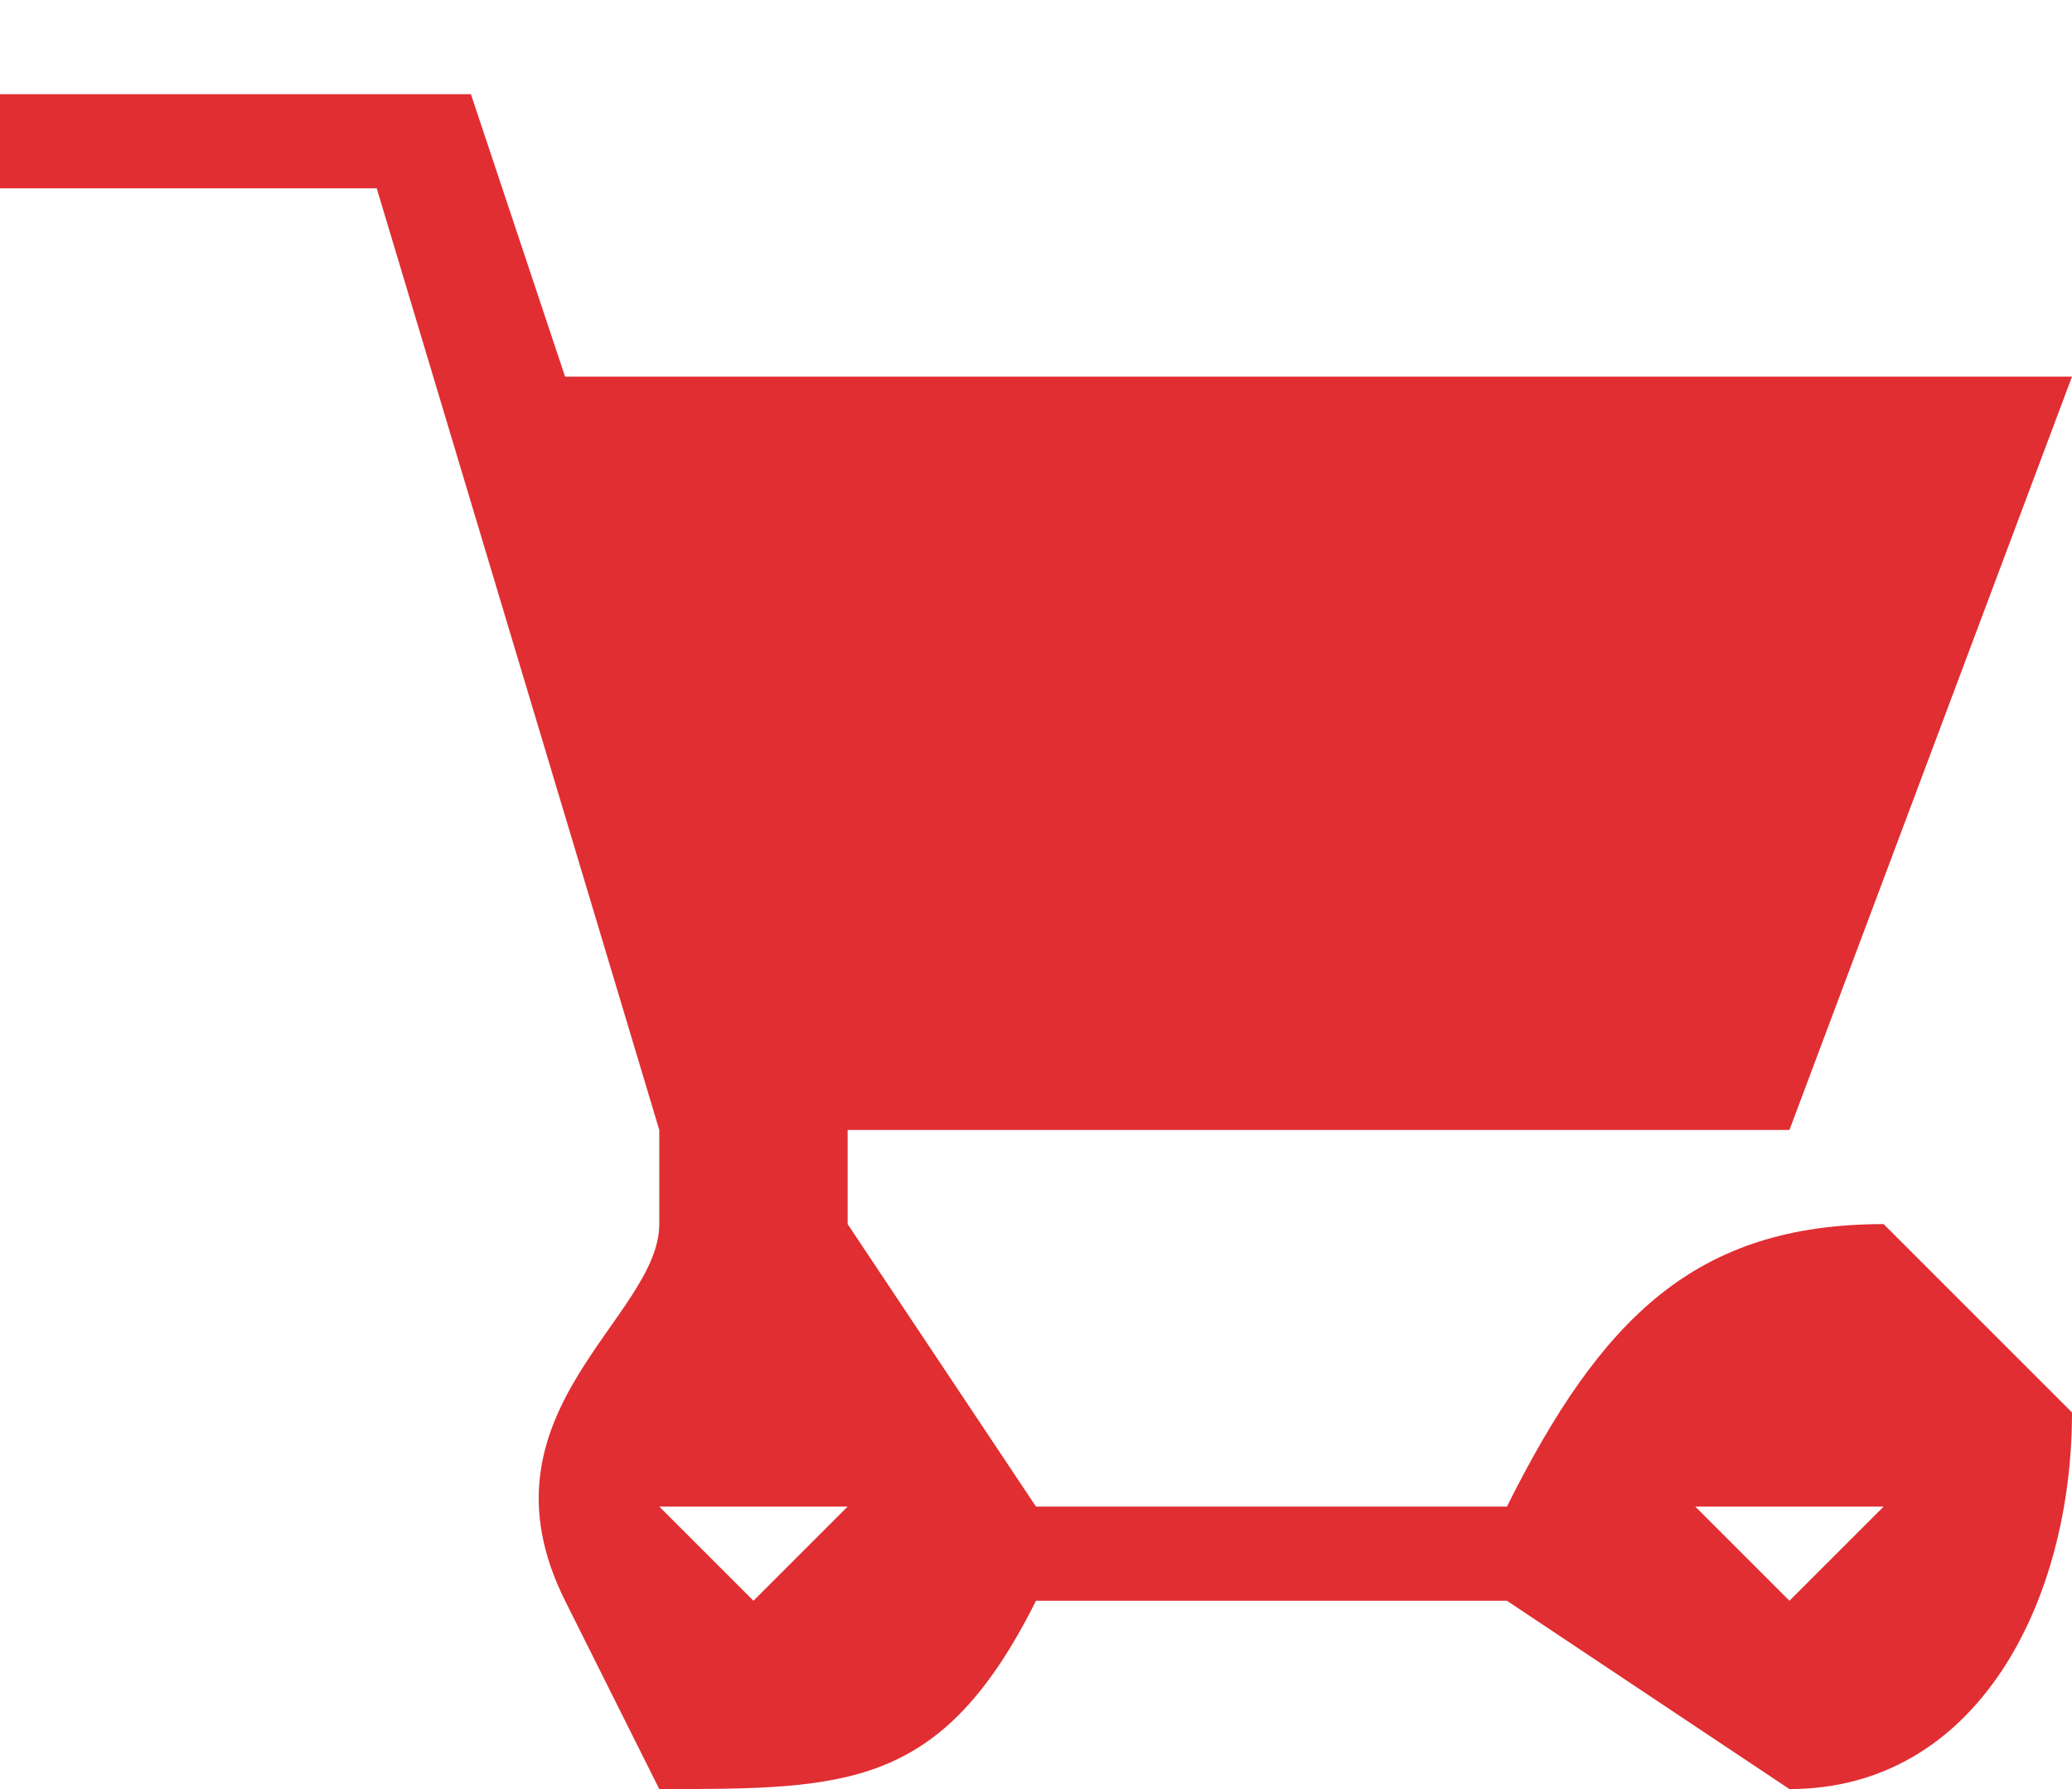
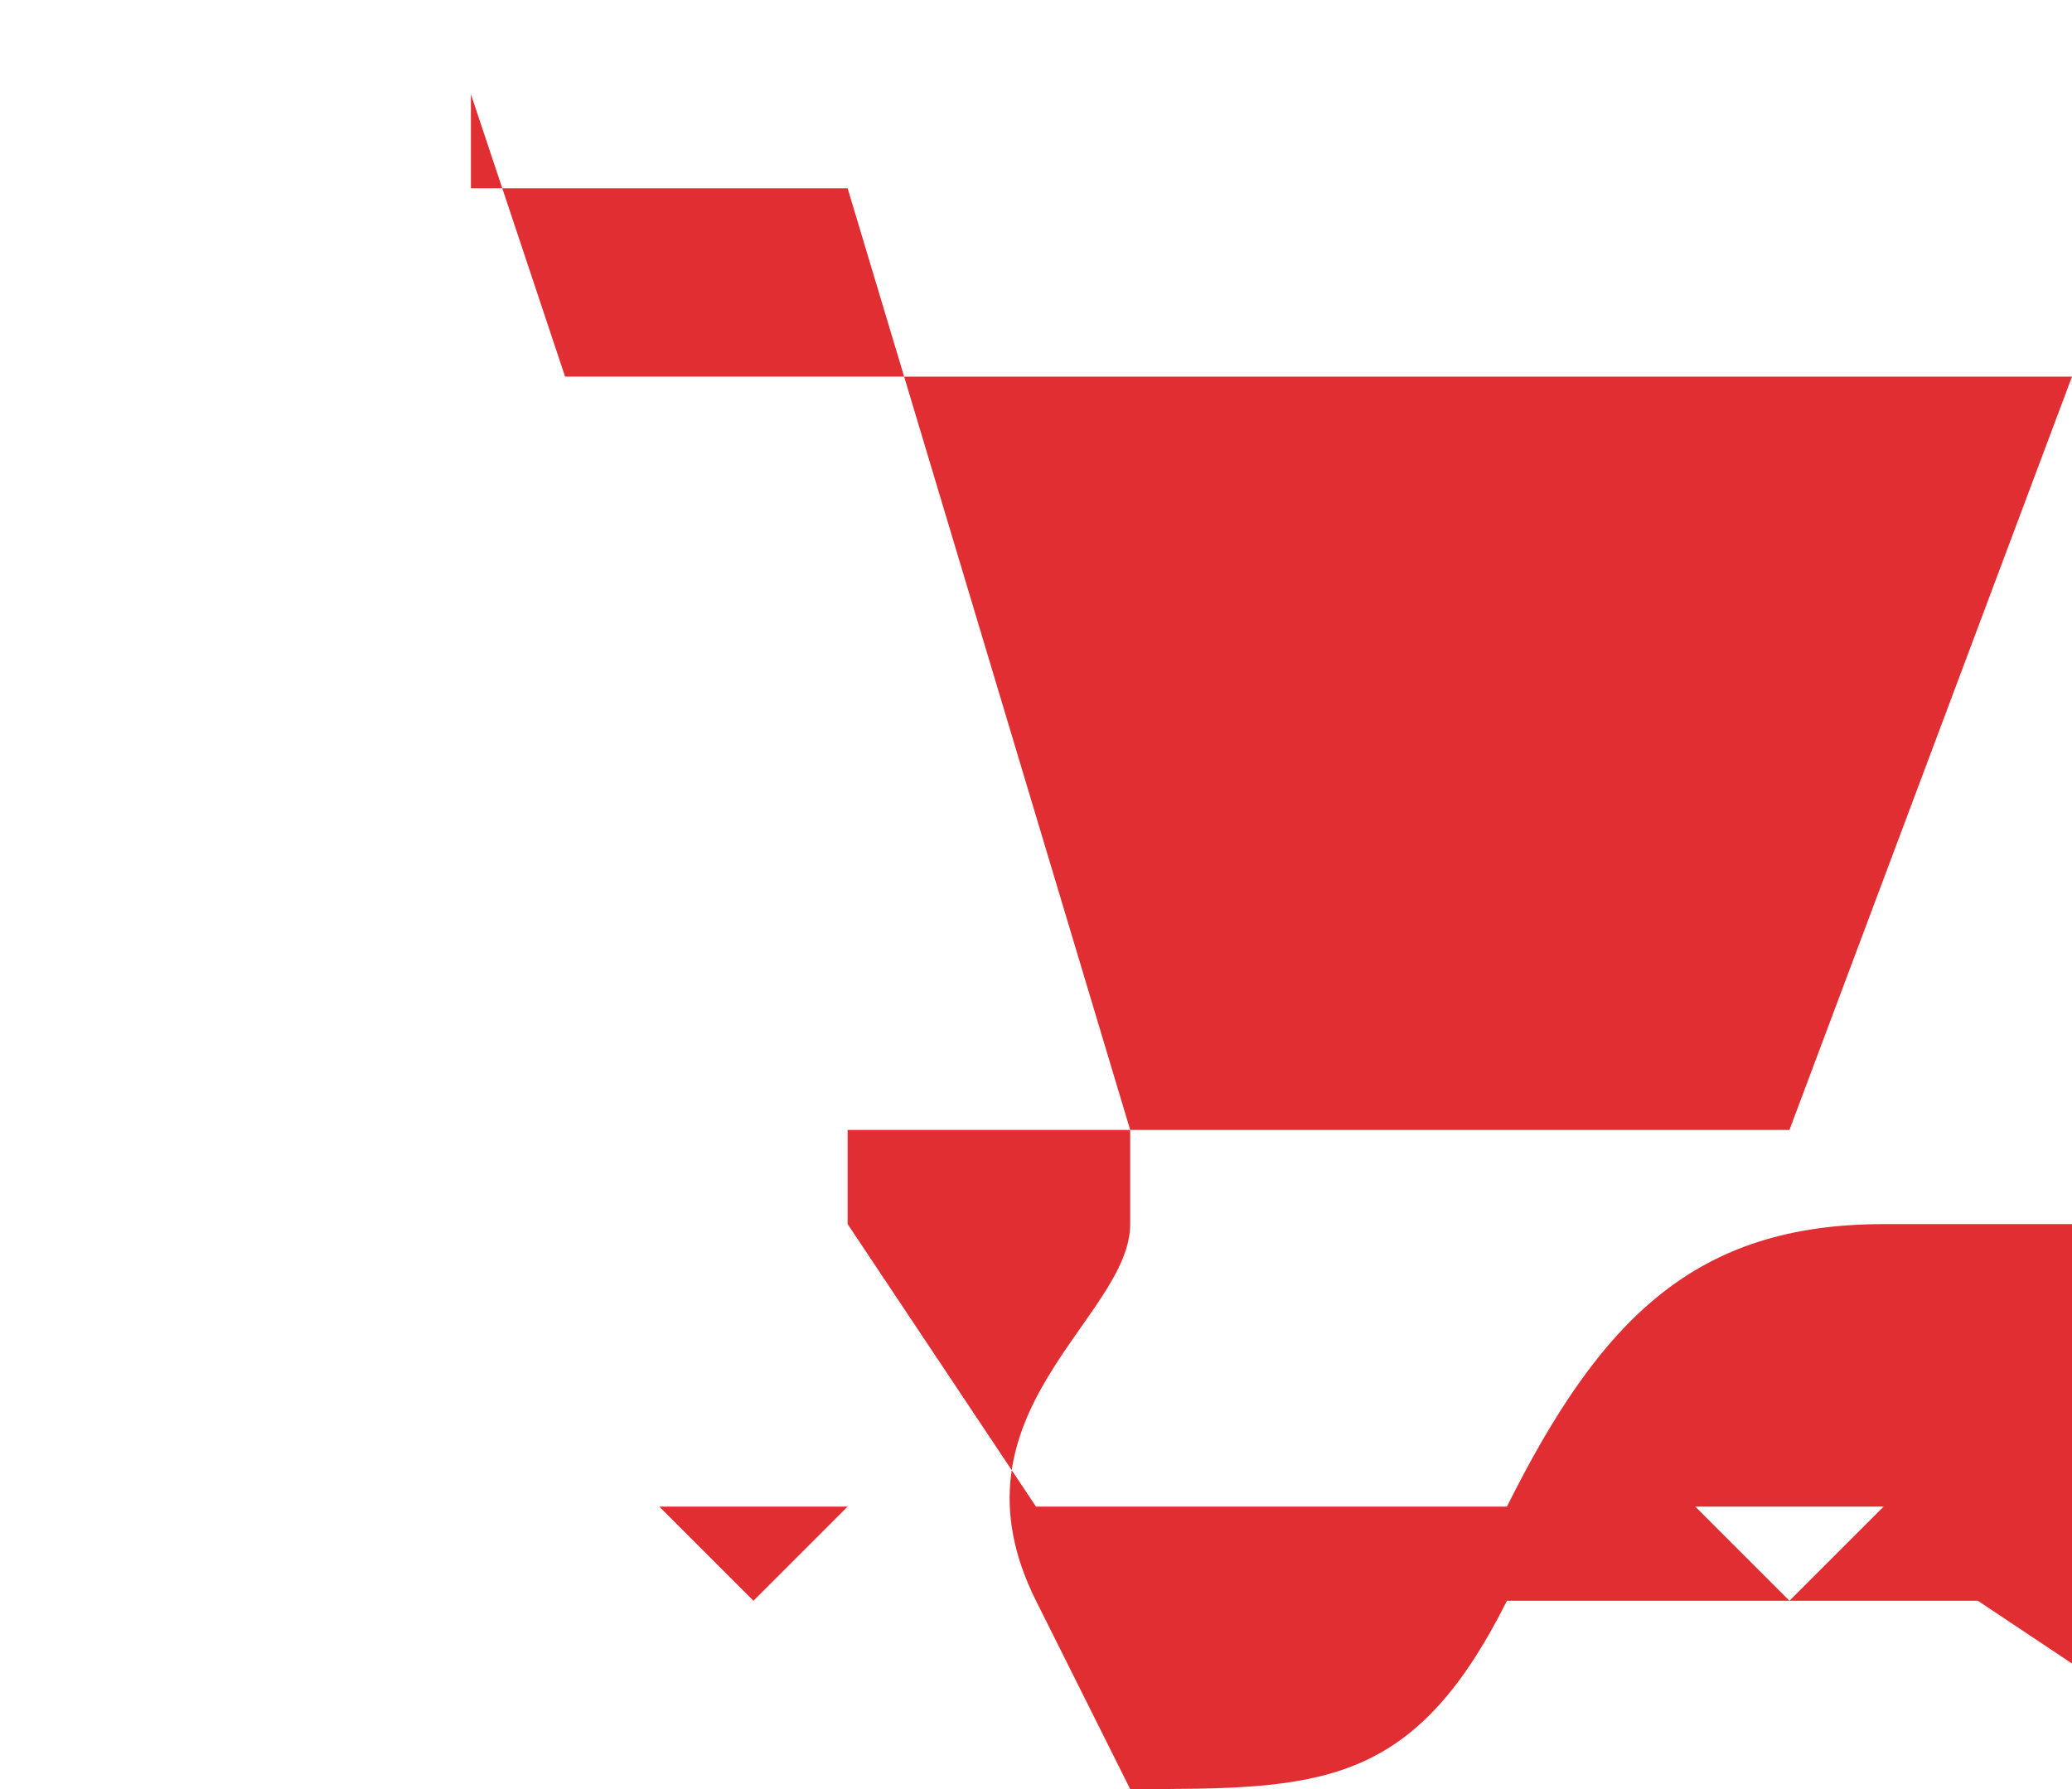
<svg xmlns="http://www.w3.org/2000/svg" width="22" height="19">
-   <path fill-rule="evenodd" fill="#E12E32" d="M20 13c-2 0-3 1-4 3h-5l-2-3v-1h10l3-8H6L5 1H0v1h4l3 10v1c0 1-2 2-1 4l1 2c2 0 3 0 4-2h5l3 2c2 0 3-2 3-4l-2-2ZM8 17l-1-1h2l-1 1Zm11 0-1-1h2l-1 1Z" />
+   <path fill-rule="evenodd" fill="#E12E32" d="M20 13c-2 0-3 1-4 3h-5l-2-3v-1h10l3-8H6L5 1v1h4l3 10v1c0 1-2 2-1 4l1 2c2 0 3 0 4-2h5l3 2c2 0 3-2 3-4l-2-2ZM8 17l-1-1h2l-1 1Zm11 0-1-1h2l-1 1Z" />
</svg>